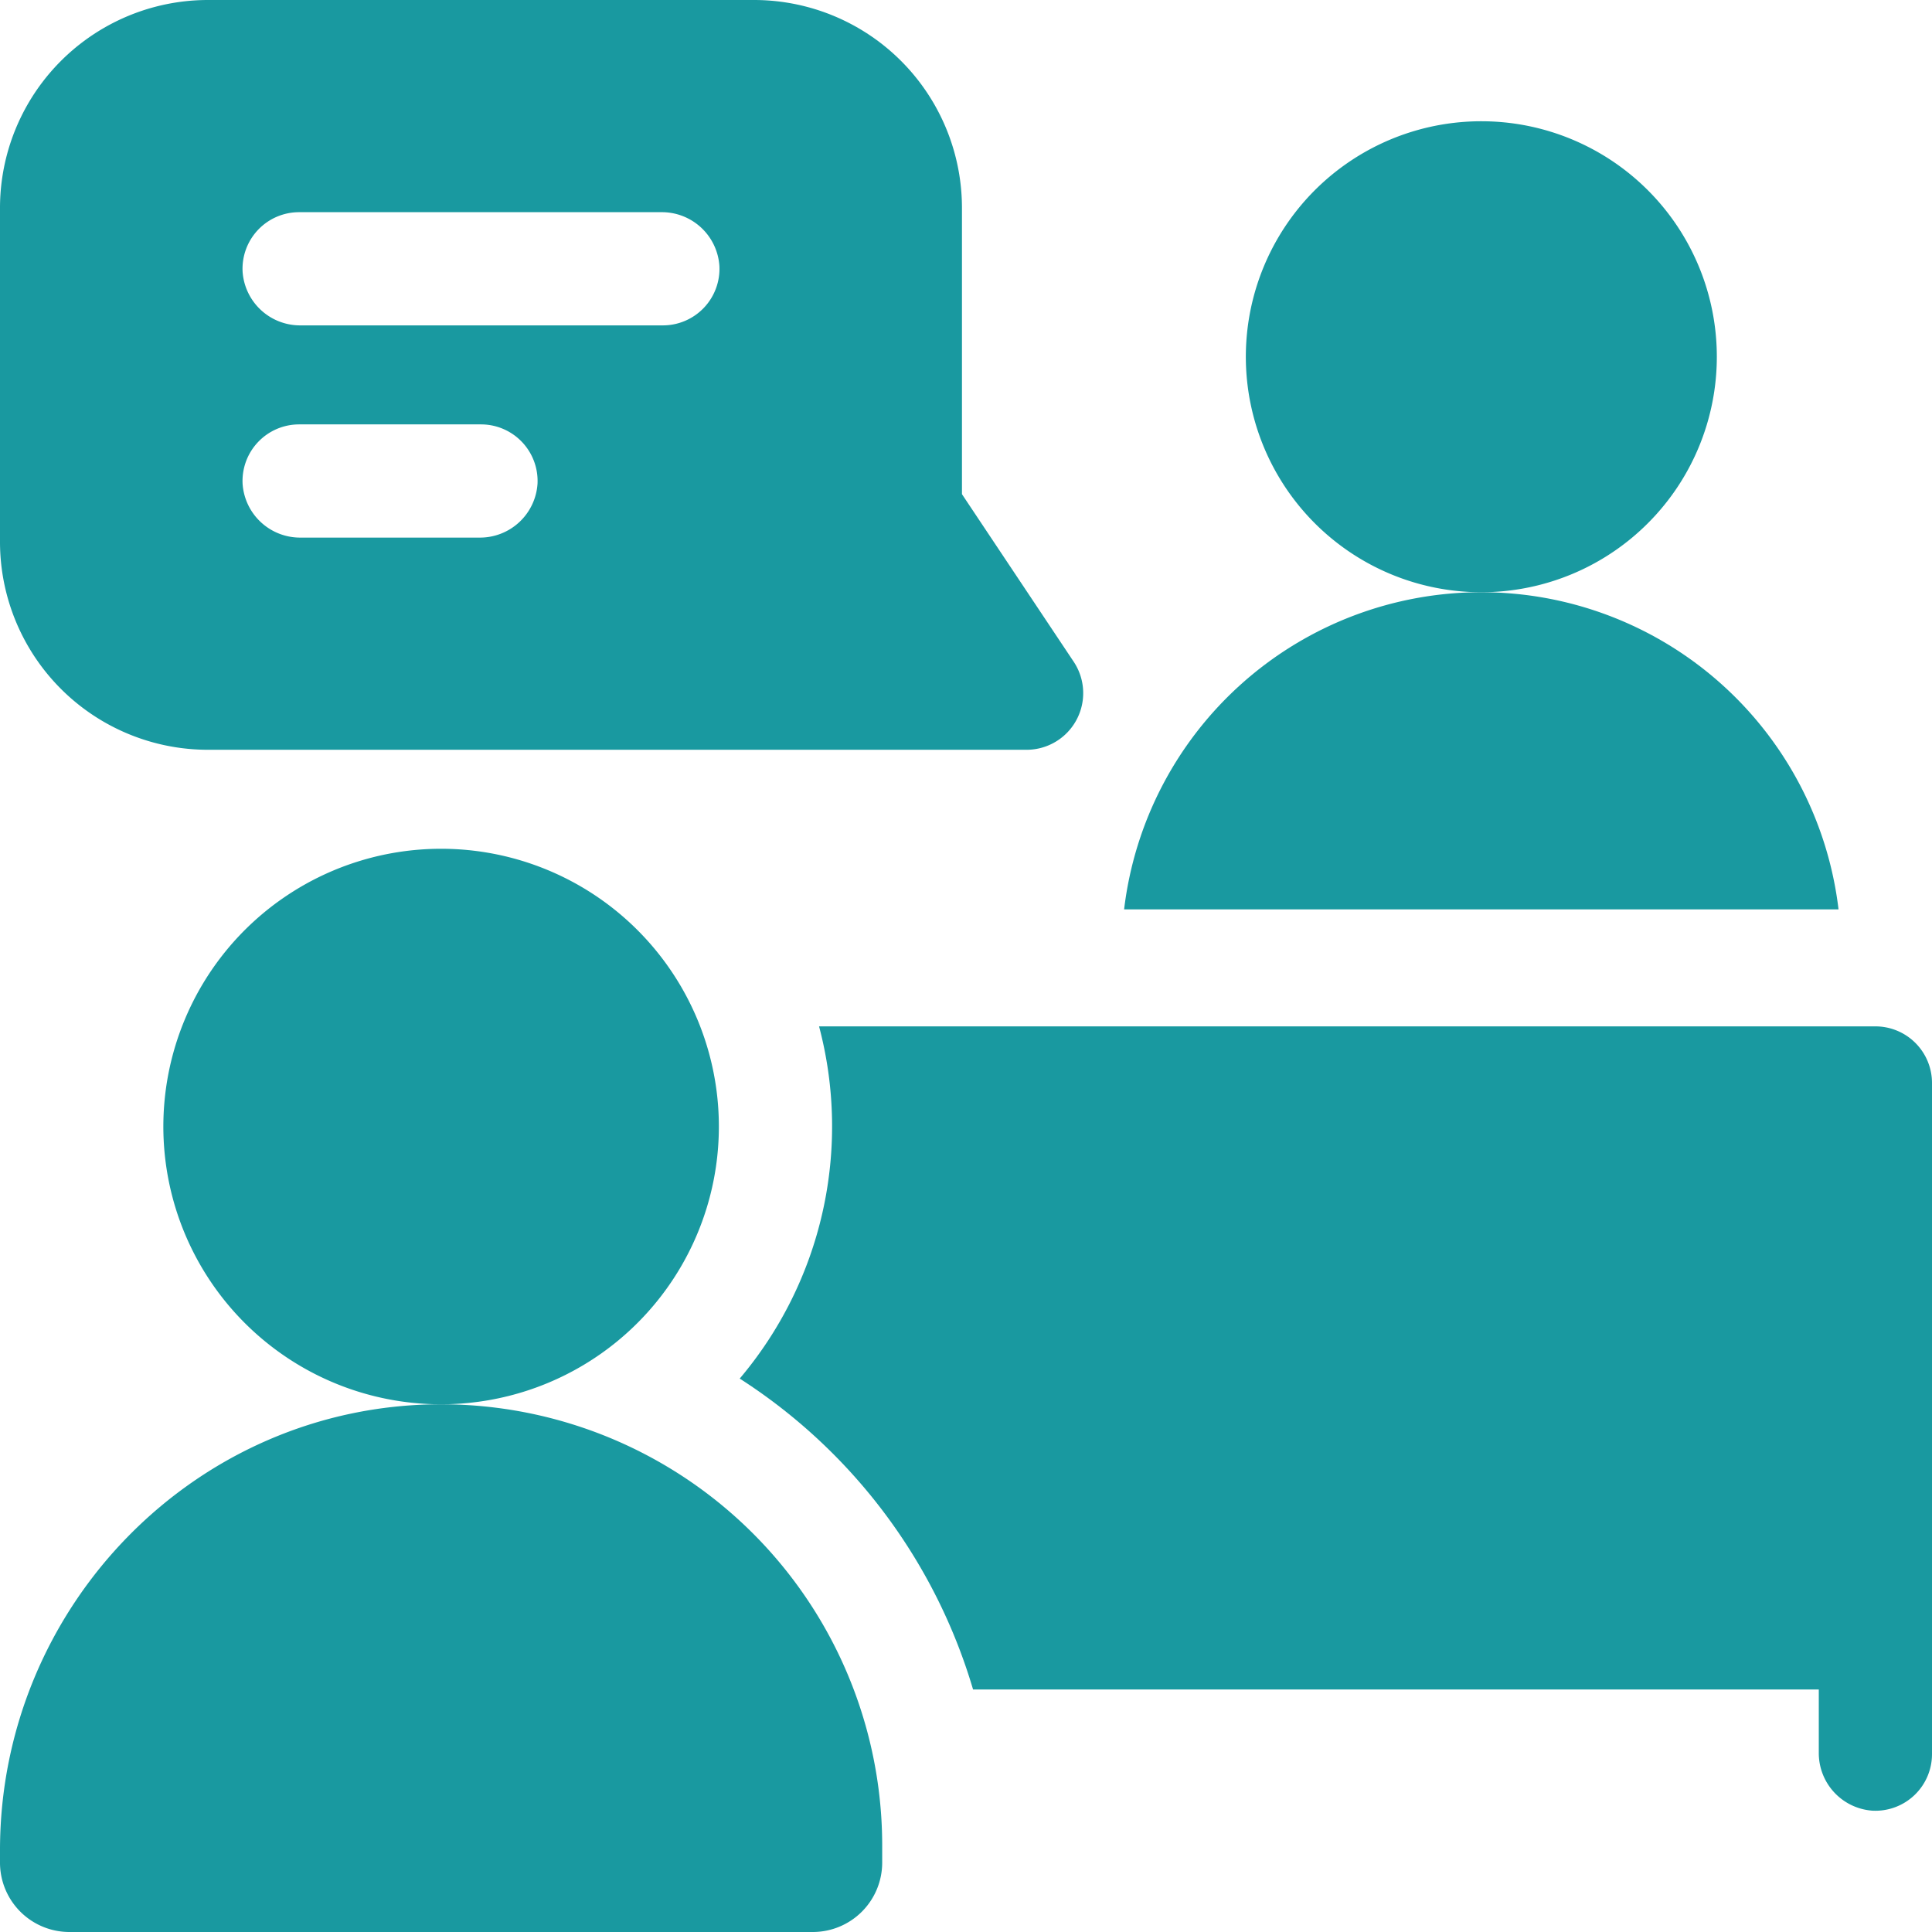
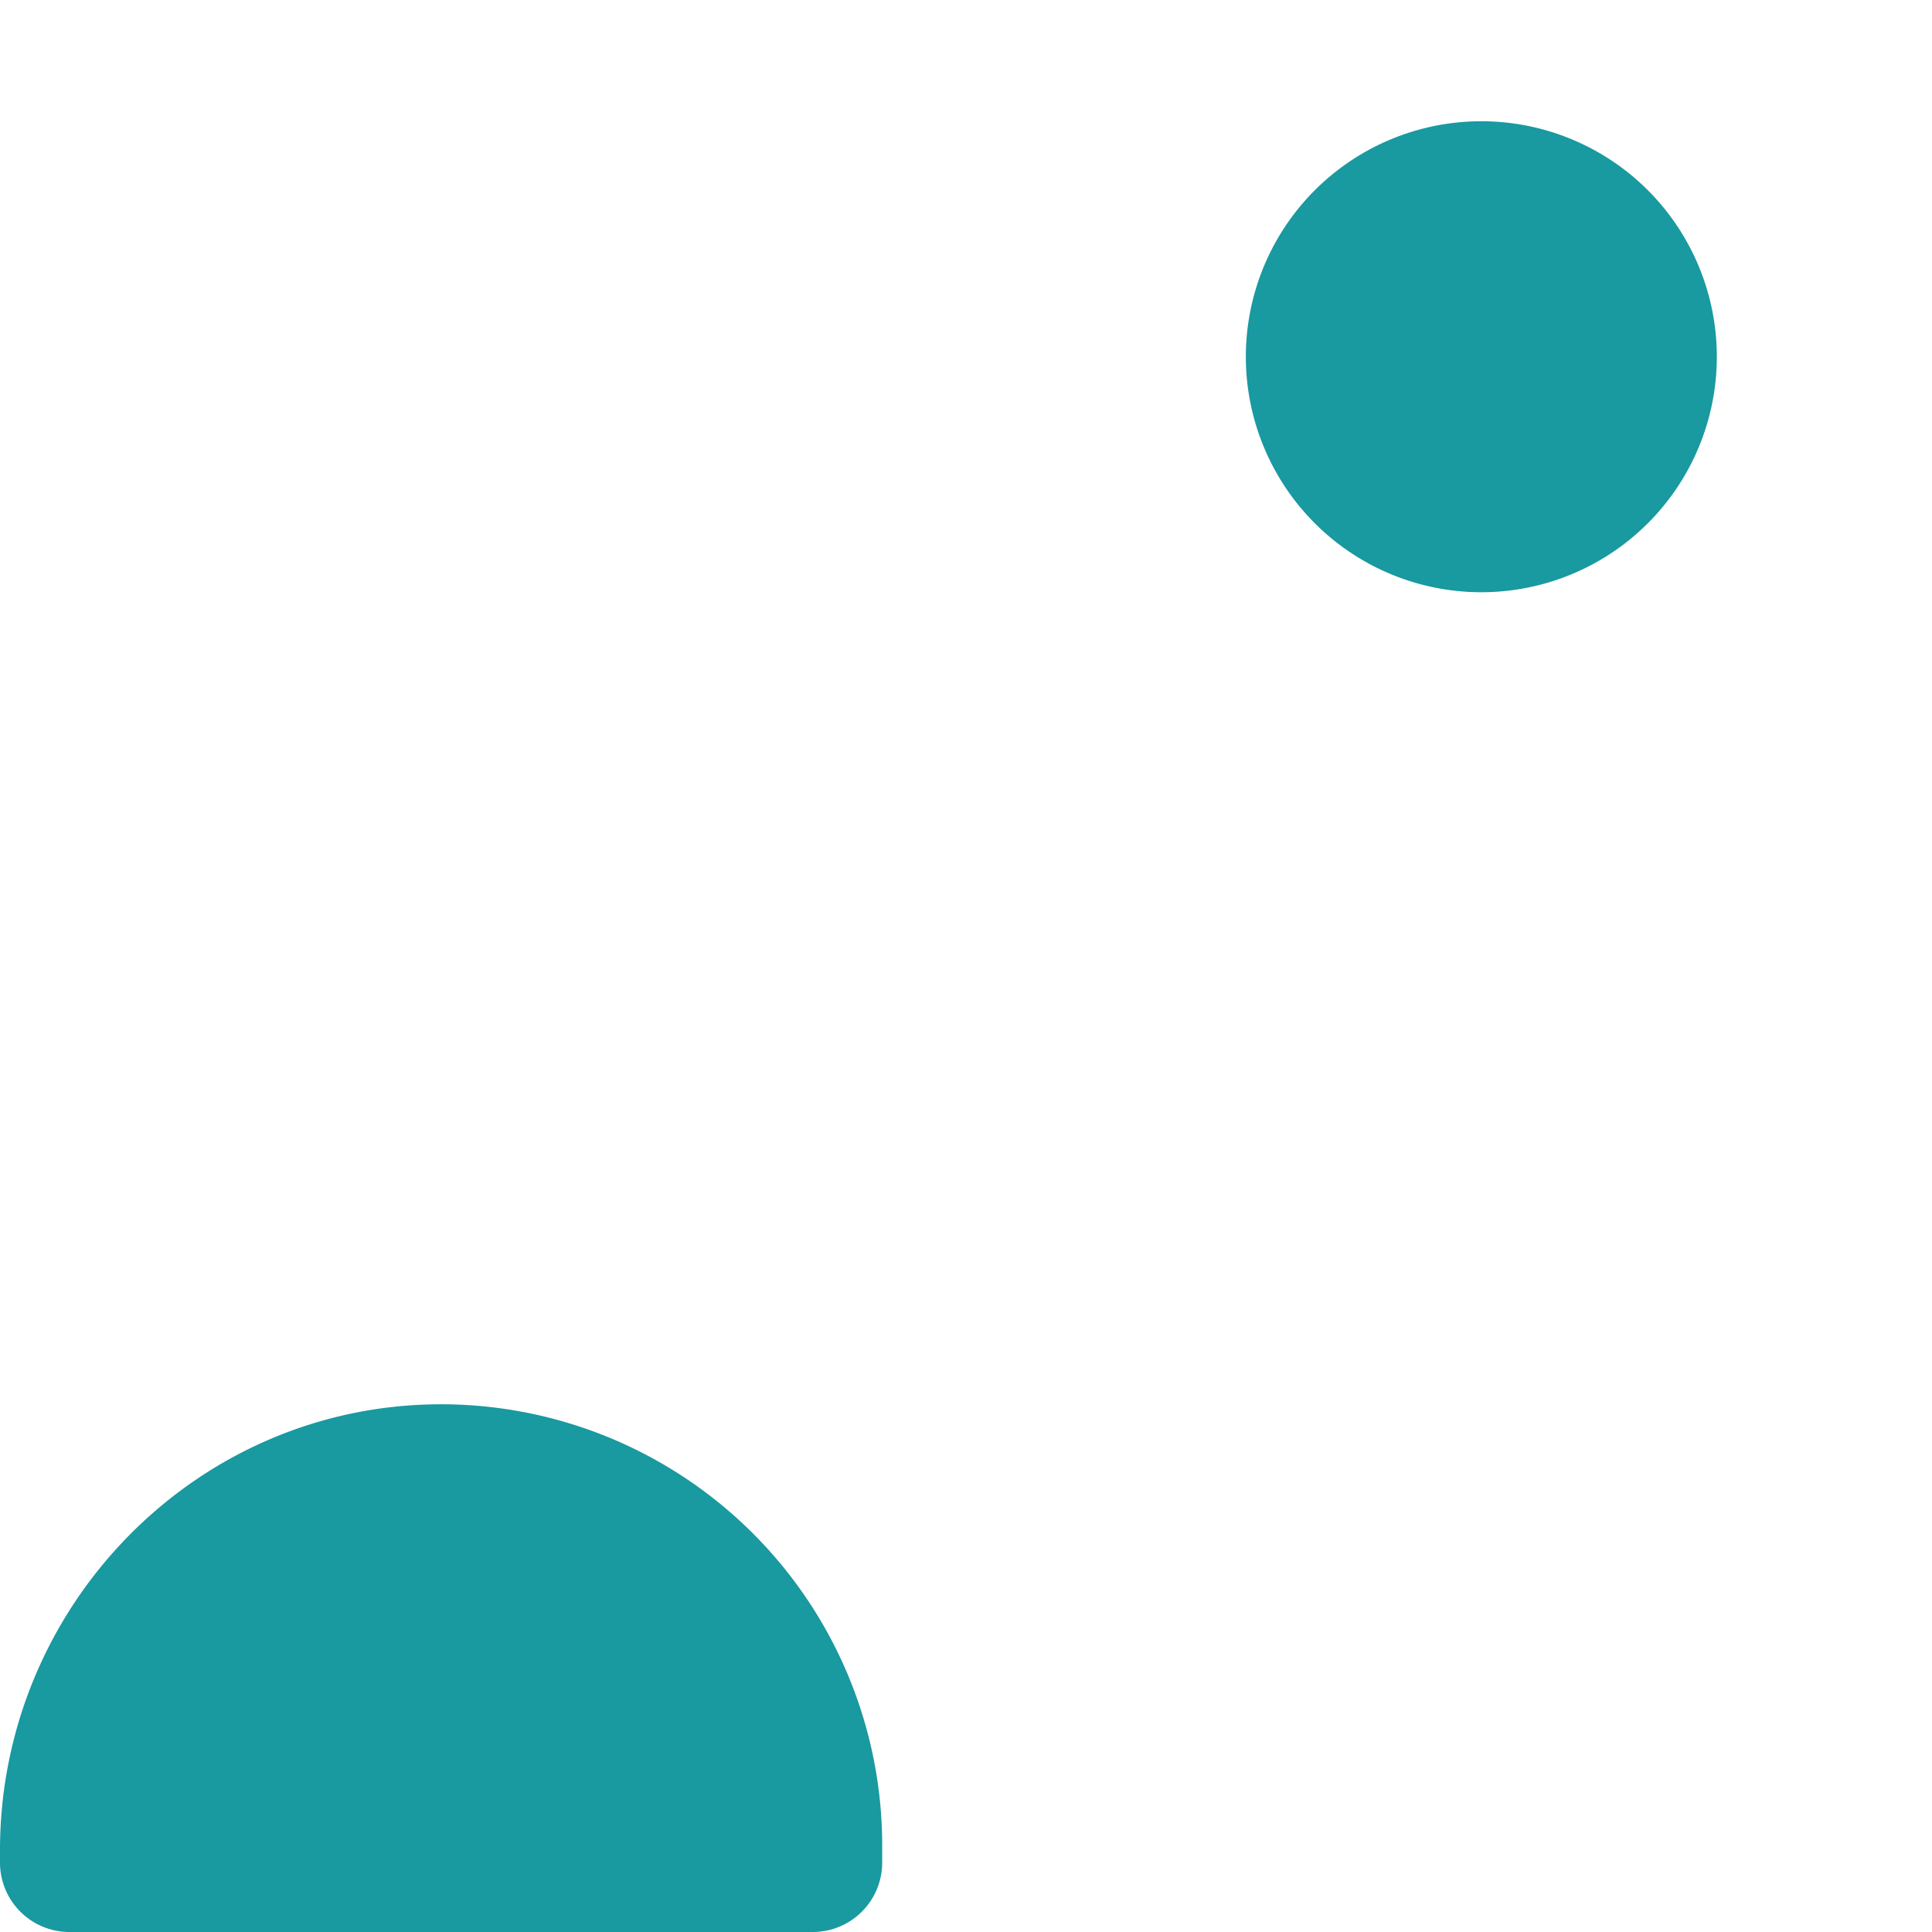
<svg xmlns="http://www.w3.org/2000/svg" id="job-interview" width="512" height="512" viewBox="0 0 512 512">
  <path id="Path_269" data-name="Path 269" d="M454.977,94.539A62.408,62.408,0,1,1,392.57,32.133,62.409,62.409,0,0,1,454.977,94.539Zm0,0" fill="#1999a0" />
-   <path id="Path_270" data-name="Path 270" d="M284.551,175.379,254.93,130.961V55.172A55.116,55.116,0,0,0,199.77,0H55.172A55.132,55.132,0,0,0,0,55.172v88.359A55.116,55.116,0,0,0,55.172,198.7h216.9A15.012,15.012,0,0,0,284.551,175.379Zm-157.5-32.91H79.688a15.278,15.278,0,0,1-15.4-14.285A15,15,0,0,1,79.27,112.469h48.2a15,15,0,0,1,14.98,15.711A15.277,15.277,0,0,1,127.047,142.469ZM175.672,86.23H79.7A15.278,15.278,0,0,1,64.289,71.969,15,15,0,0,1,79.27,56.23h95.977A15.277,15.277,0,0,1,190.652,70.52,15,15,0,0,1,175.672,86.23Zm0,0" fill="#1999a0" />
  <path id="Path_271" data-name="Path 271" d="M116.484,372.152C51.879,372.375,0,425.711,0,490.316v3.289A18.393,18.393,0,0,0,18.395,512h197a18.393,18.393,0,0,0,18.395-18.395v-4.559A116.892,116.892,0,0,0,116.484,372.152Zm0,0" fill="#1999a0" />
-   <path id="Path_272" data-name="Path 272" d="M190.508,298.543A73.609,73.609,0,1,1,116.9,224.934,73.608,73.608,0,0,1,190.508,298.543Zm0,0" fill="#1999a0" />
-   <path id="Path_273" data-name="Path 273" d="M487.23,241H297.9a95.336,95.336,0,0,1,189.332,0Zm0,0" fill="#1999a0" />
-   <path id="Path_274" data-name="Path 274" d="M497,272a15,15,0,0,1,15,15V464.871a15,15,0,0,1-15.73,14.98A15.286,15.286,0,0,1,482,464.441V447.73H257.871a147.533,147.533,0,0,0-61.84-82.391A103.467,103.467,0,0,0,217.059,272Zm0,0" fill="#1999a0" />
</svg>